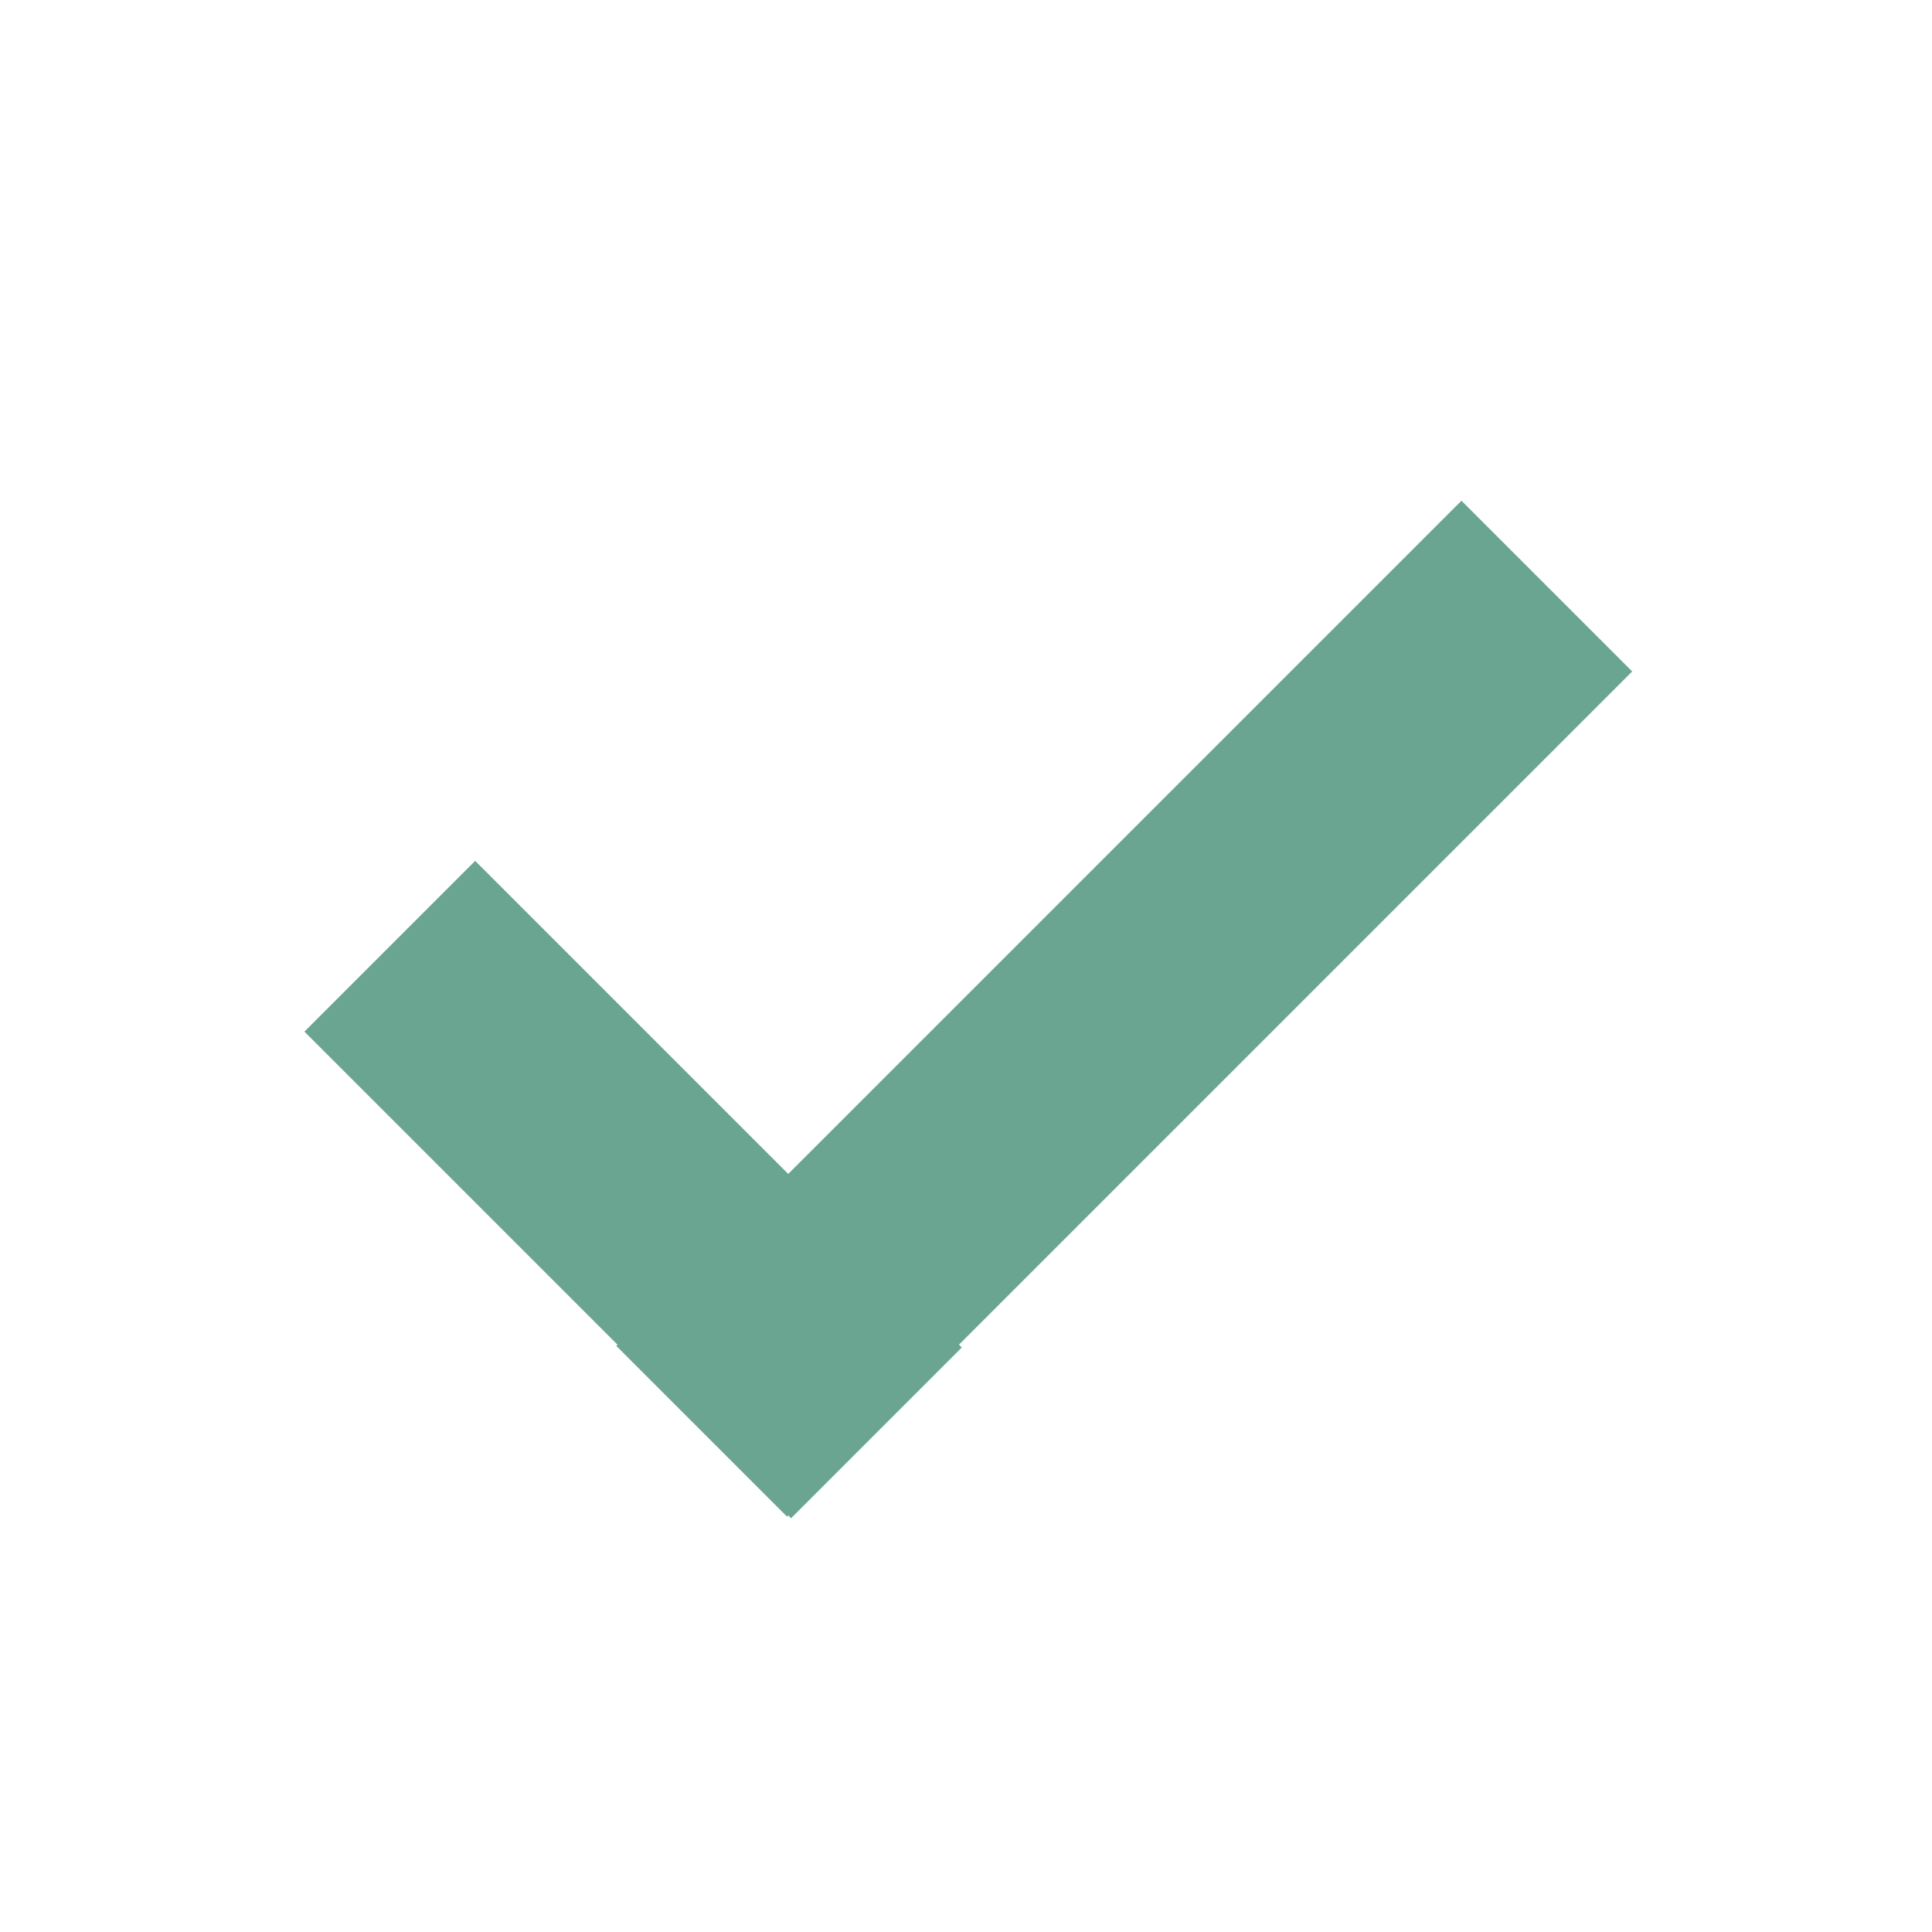
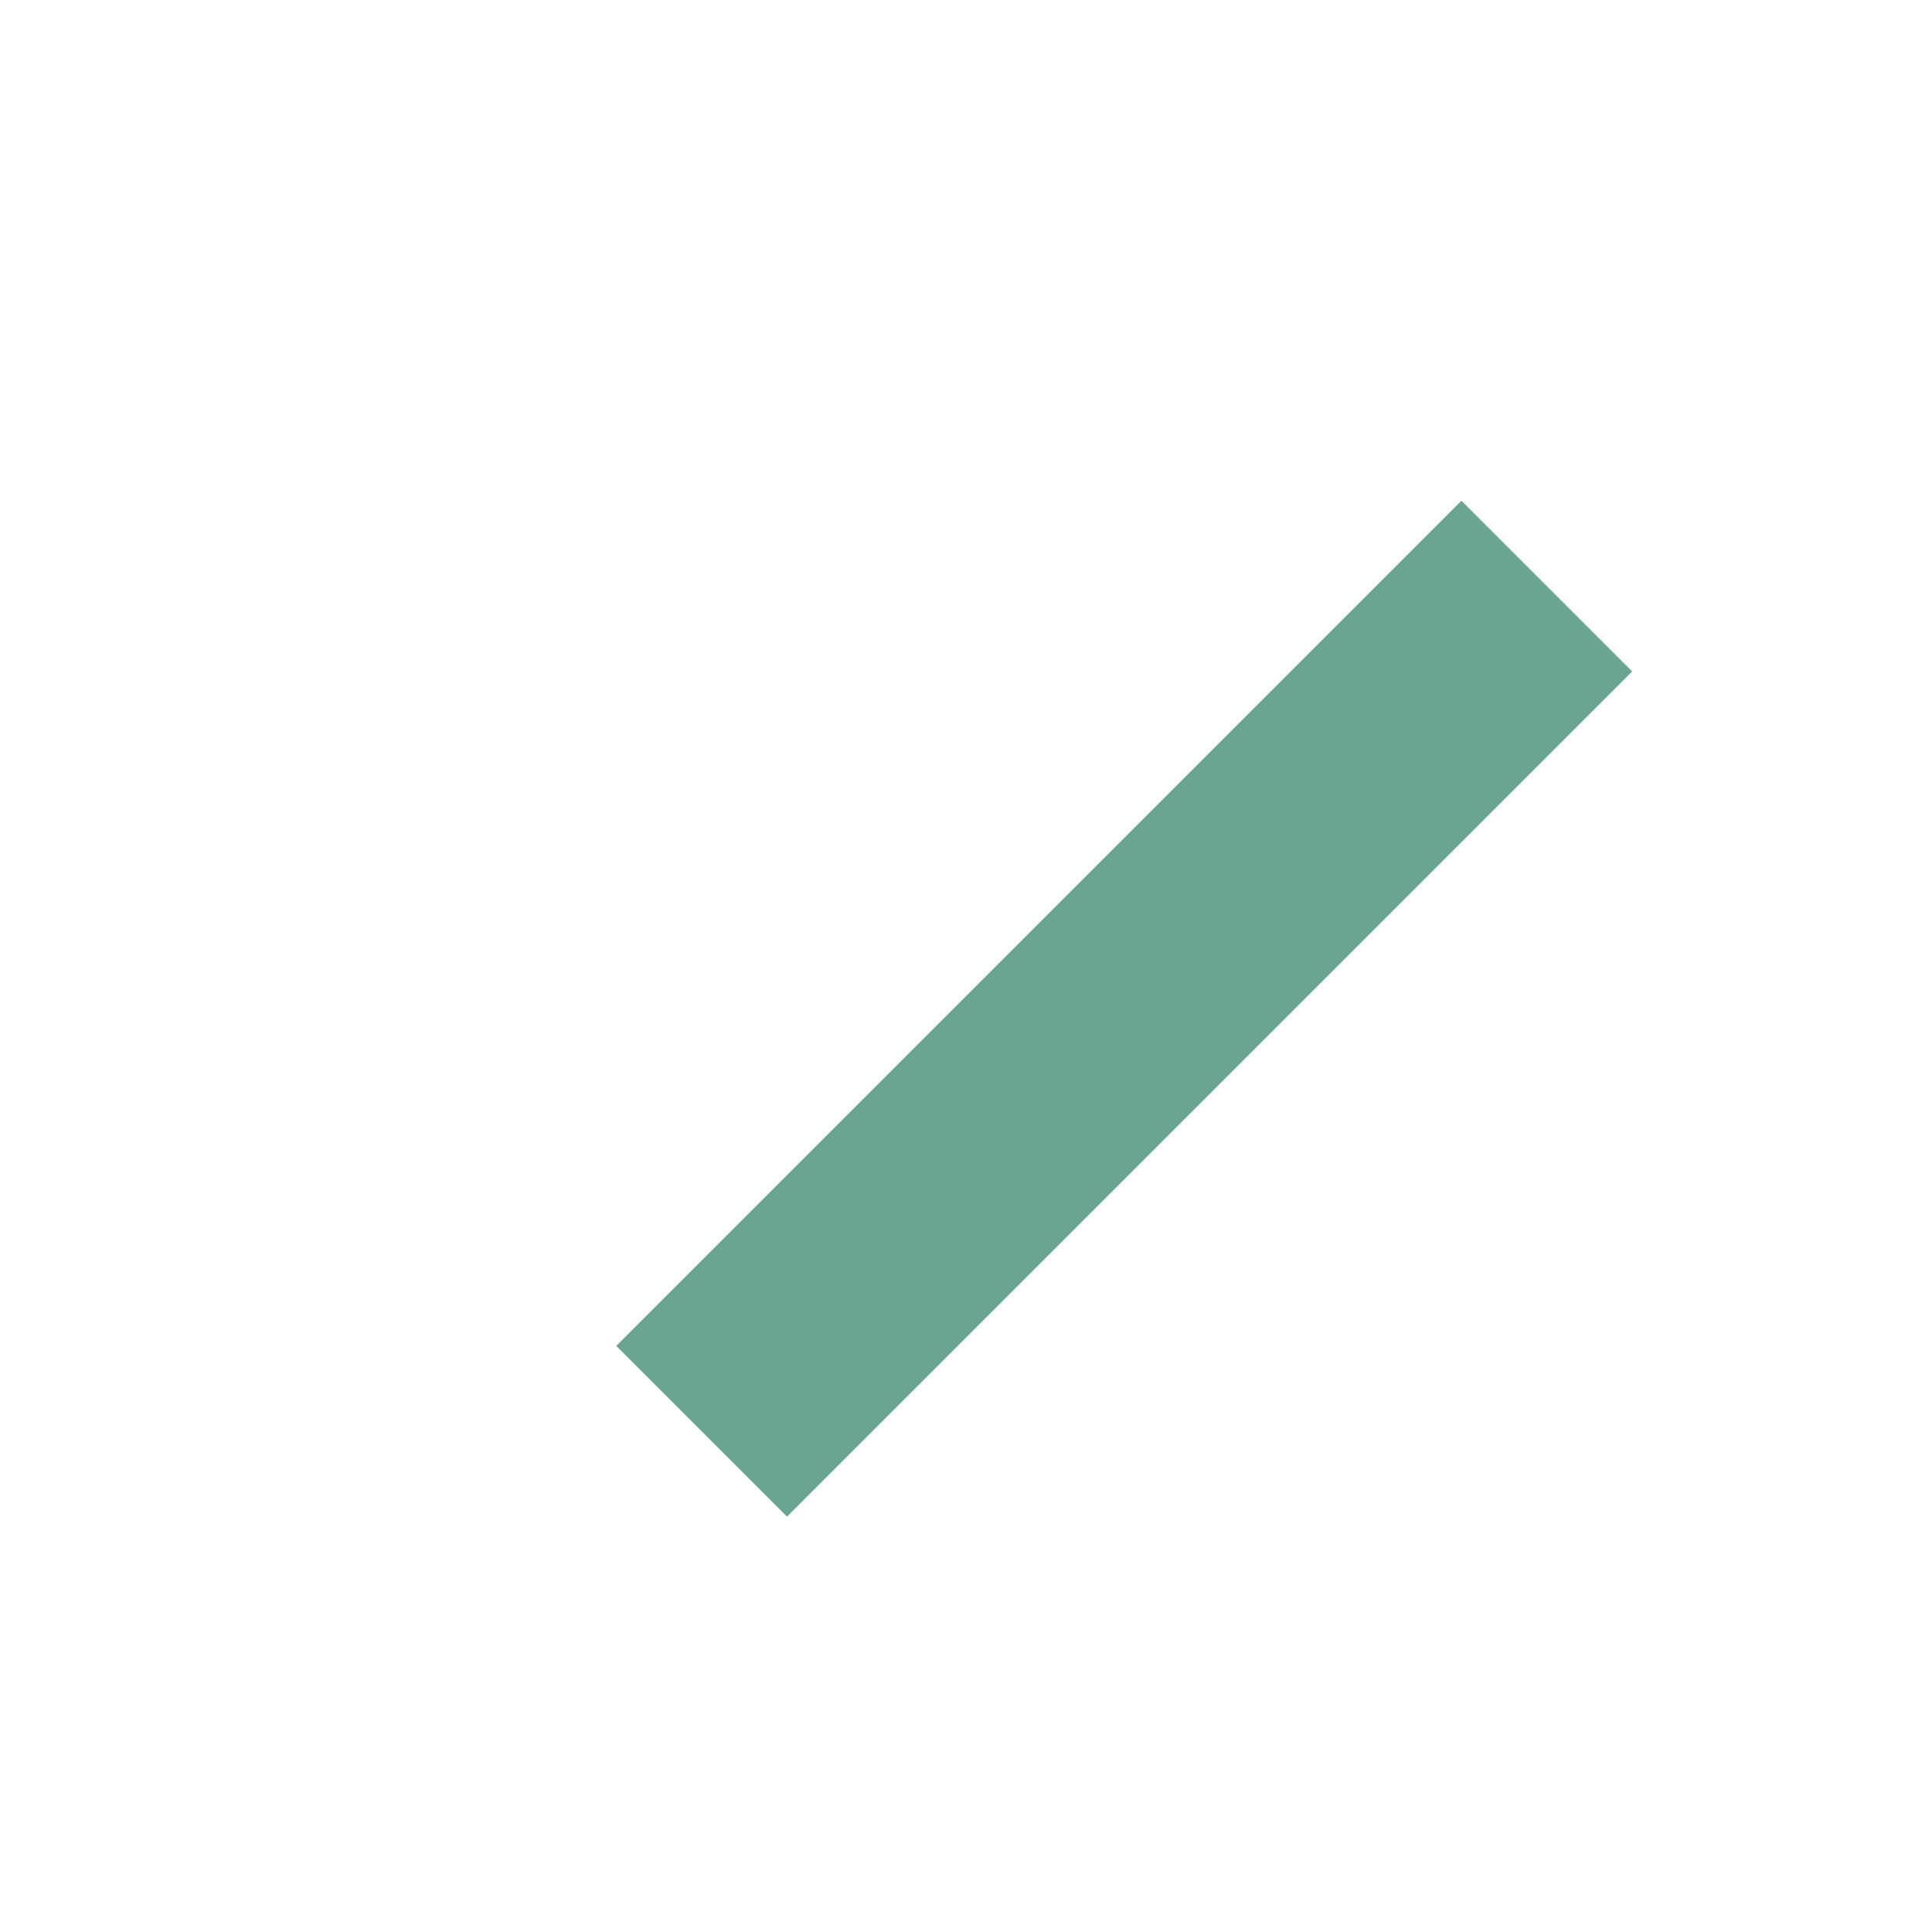
<svg xmlns="http://www.w3.org/2000/svg" version="1.1" id="Ebene_1" x="0px" y="0px" viewBox="0 0 16 16" style="enable-background:new 0 0 16 16;" xml:space="preserve">
  <style type="text/css">
	.st0{fill:#69A591;}
</style>
-   <rect x="2.4" y="8.8" transform="matrix(0.707 0.707 -0.707 0.707 8.46 -0.789)" class="st0" width="5.7" height="2" />
  <rect x="4.4" y="7.3" transform="matrix(-0.707 0.707 -0.707 -0.707 21.789 7.611)" class="st0" width="9.9" height="2" />
</svg>